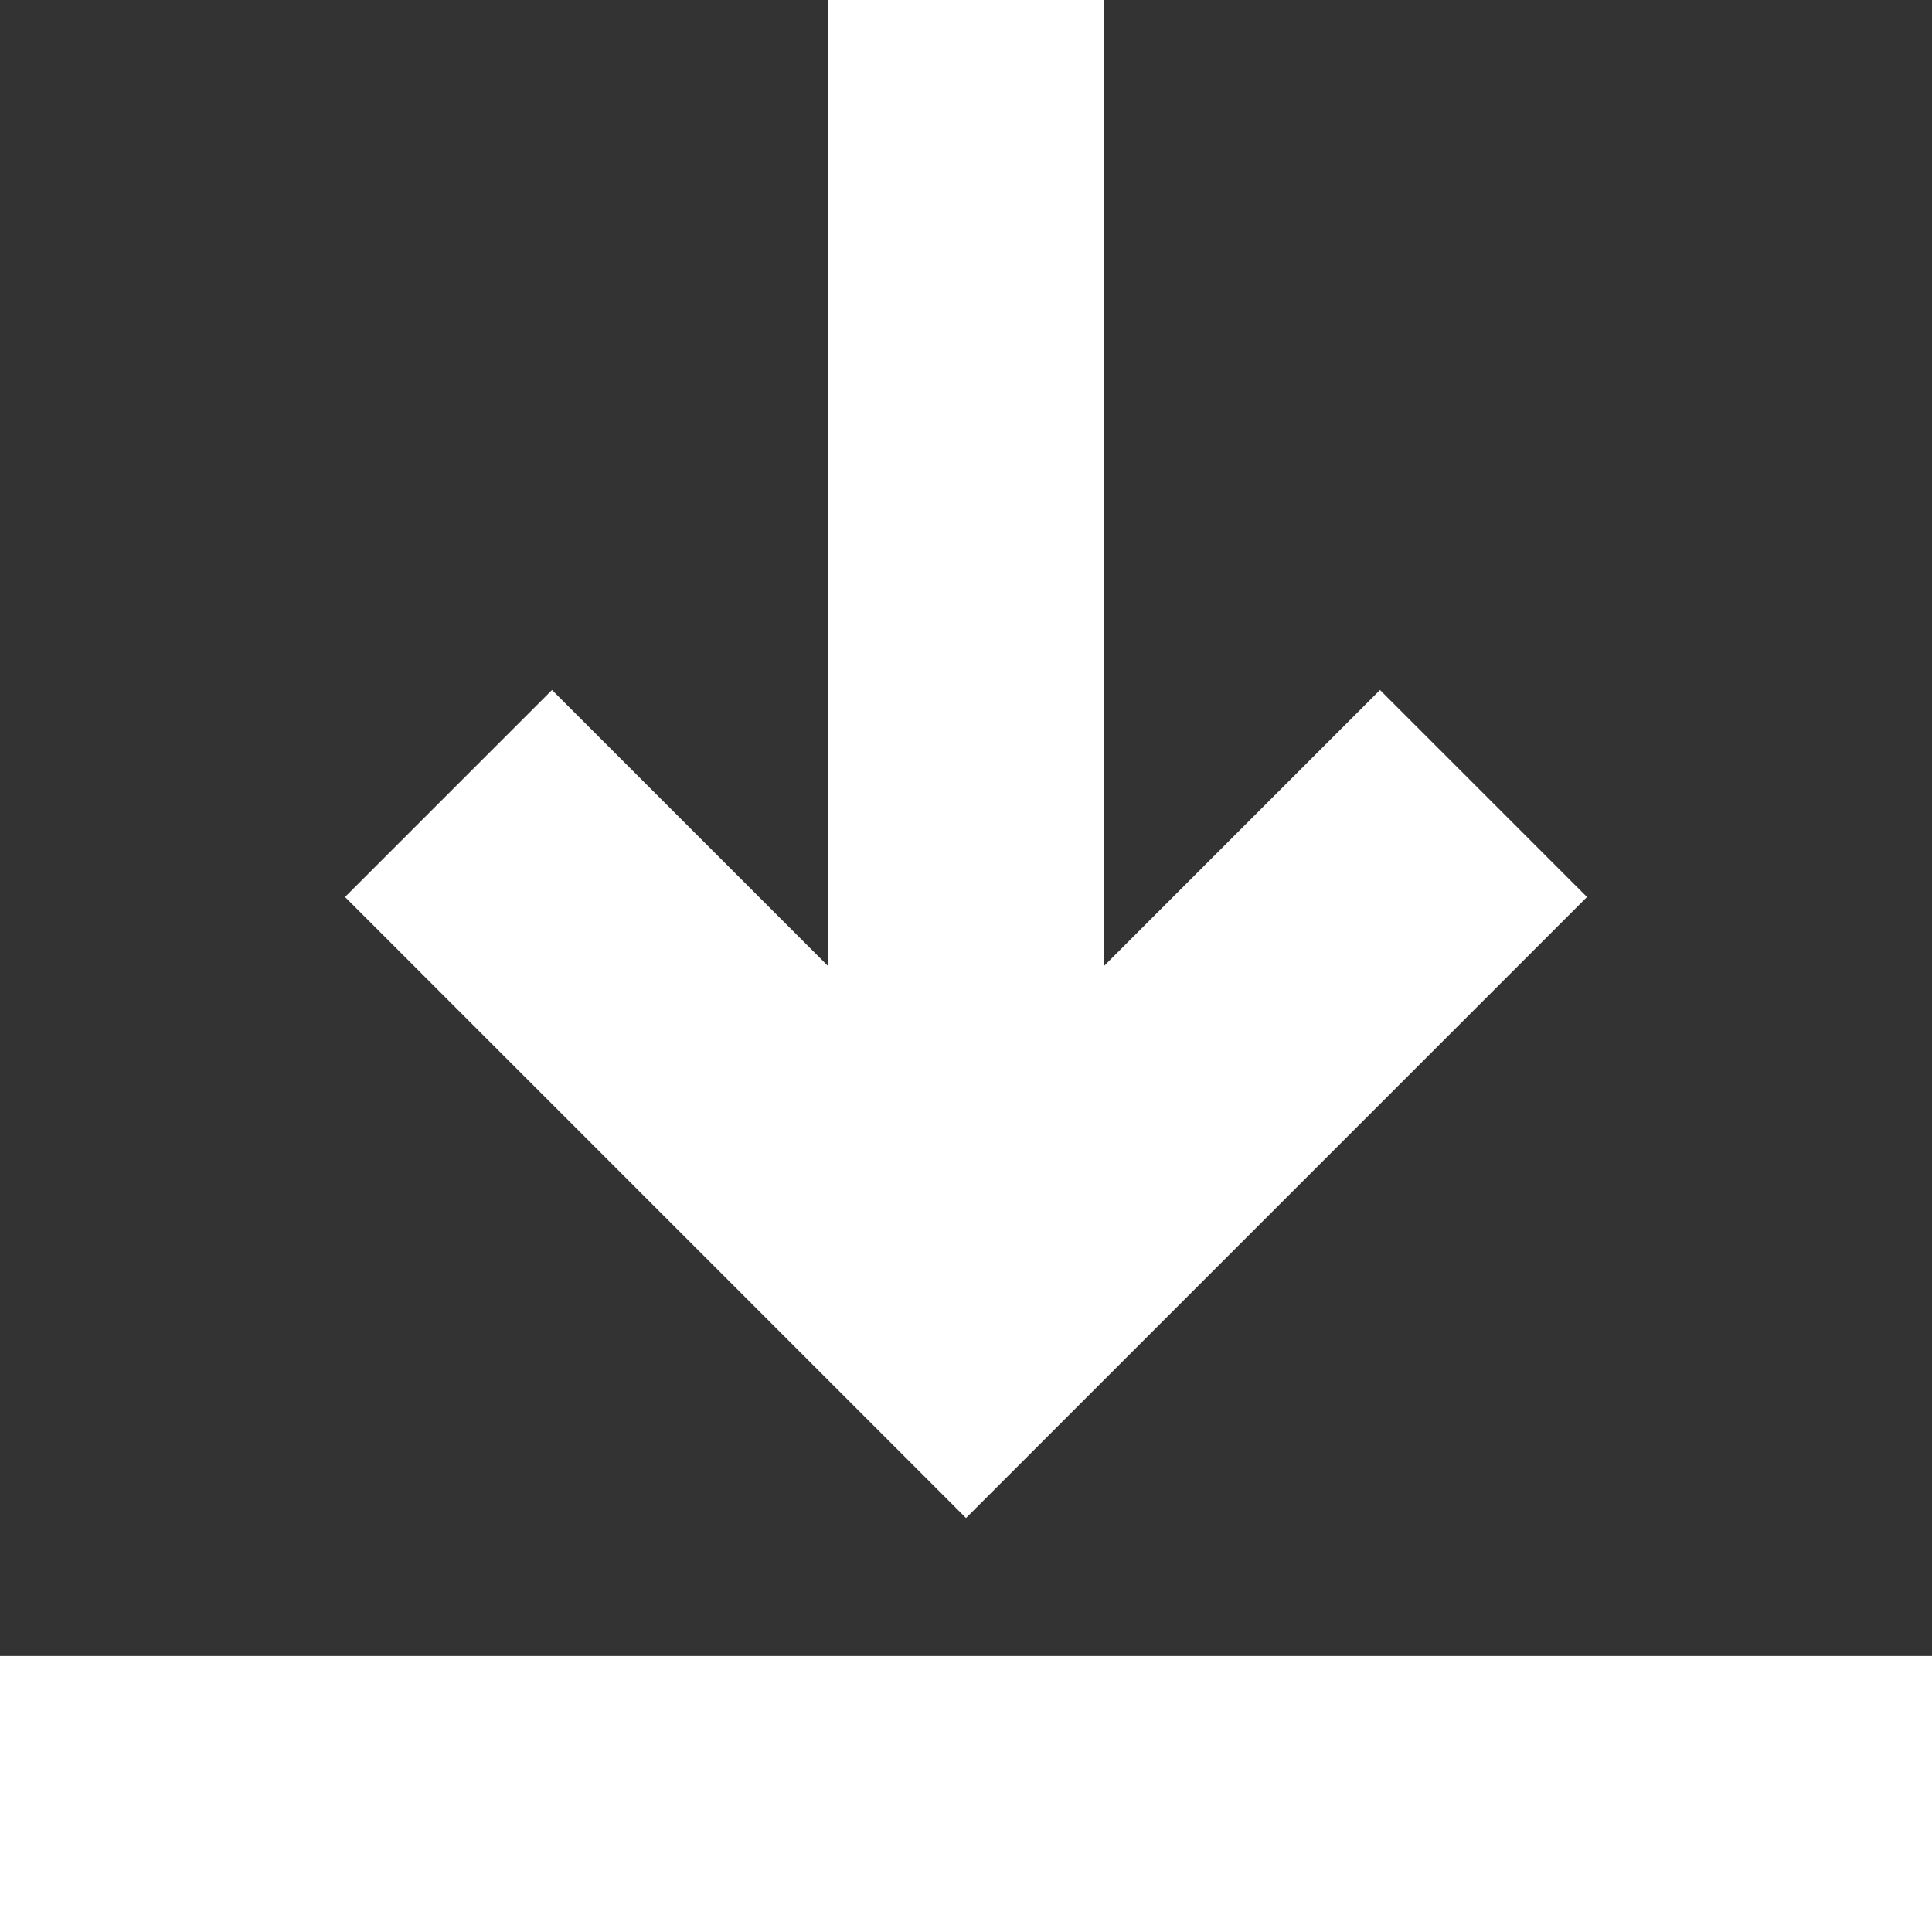
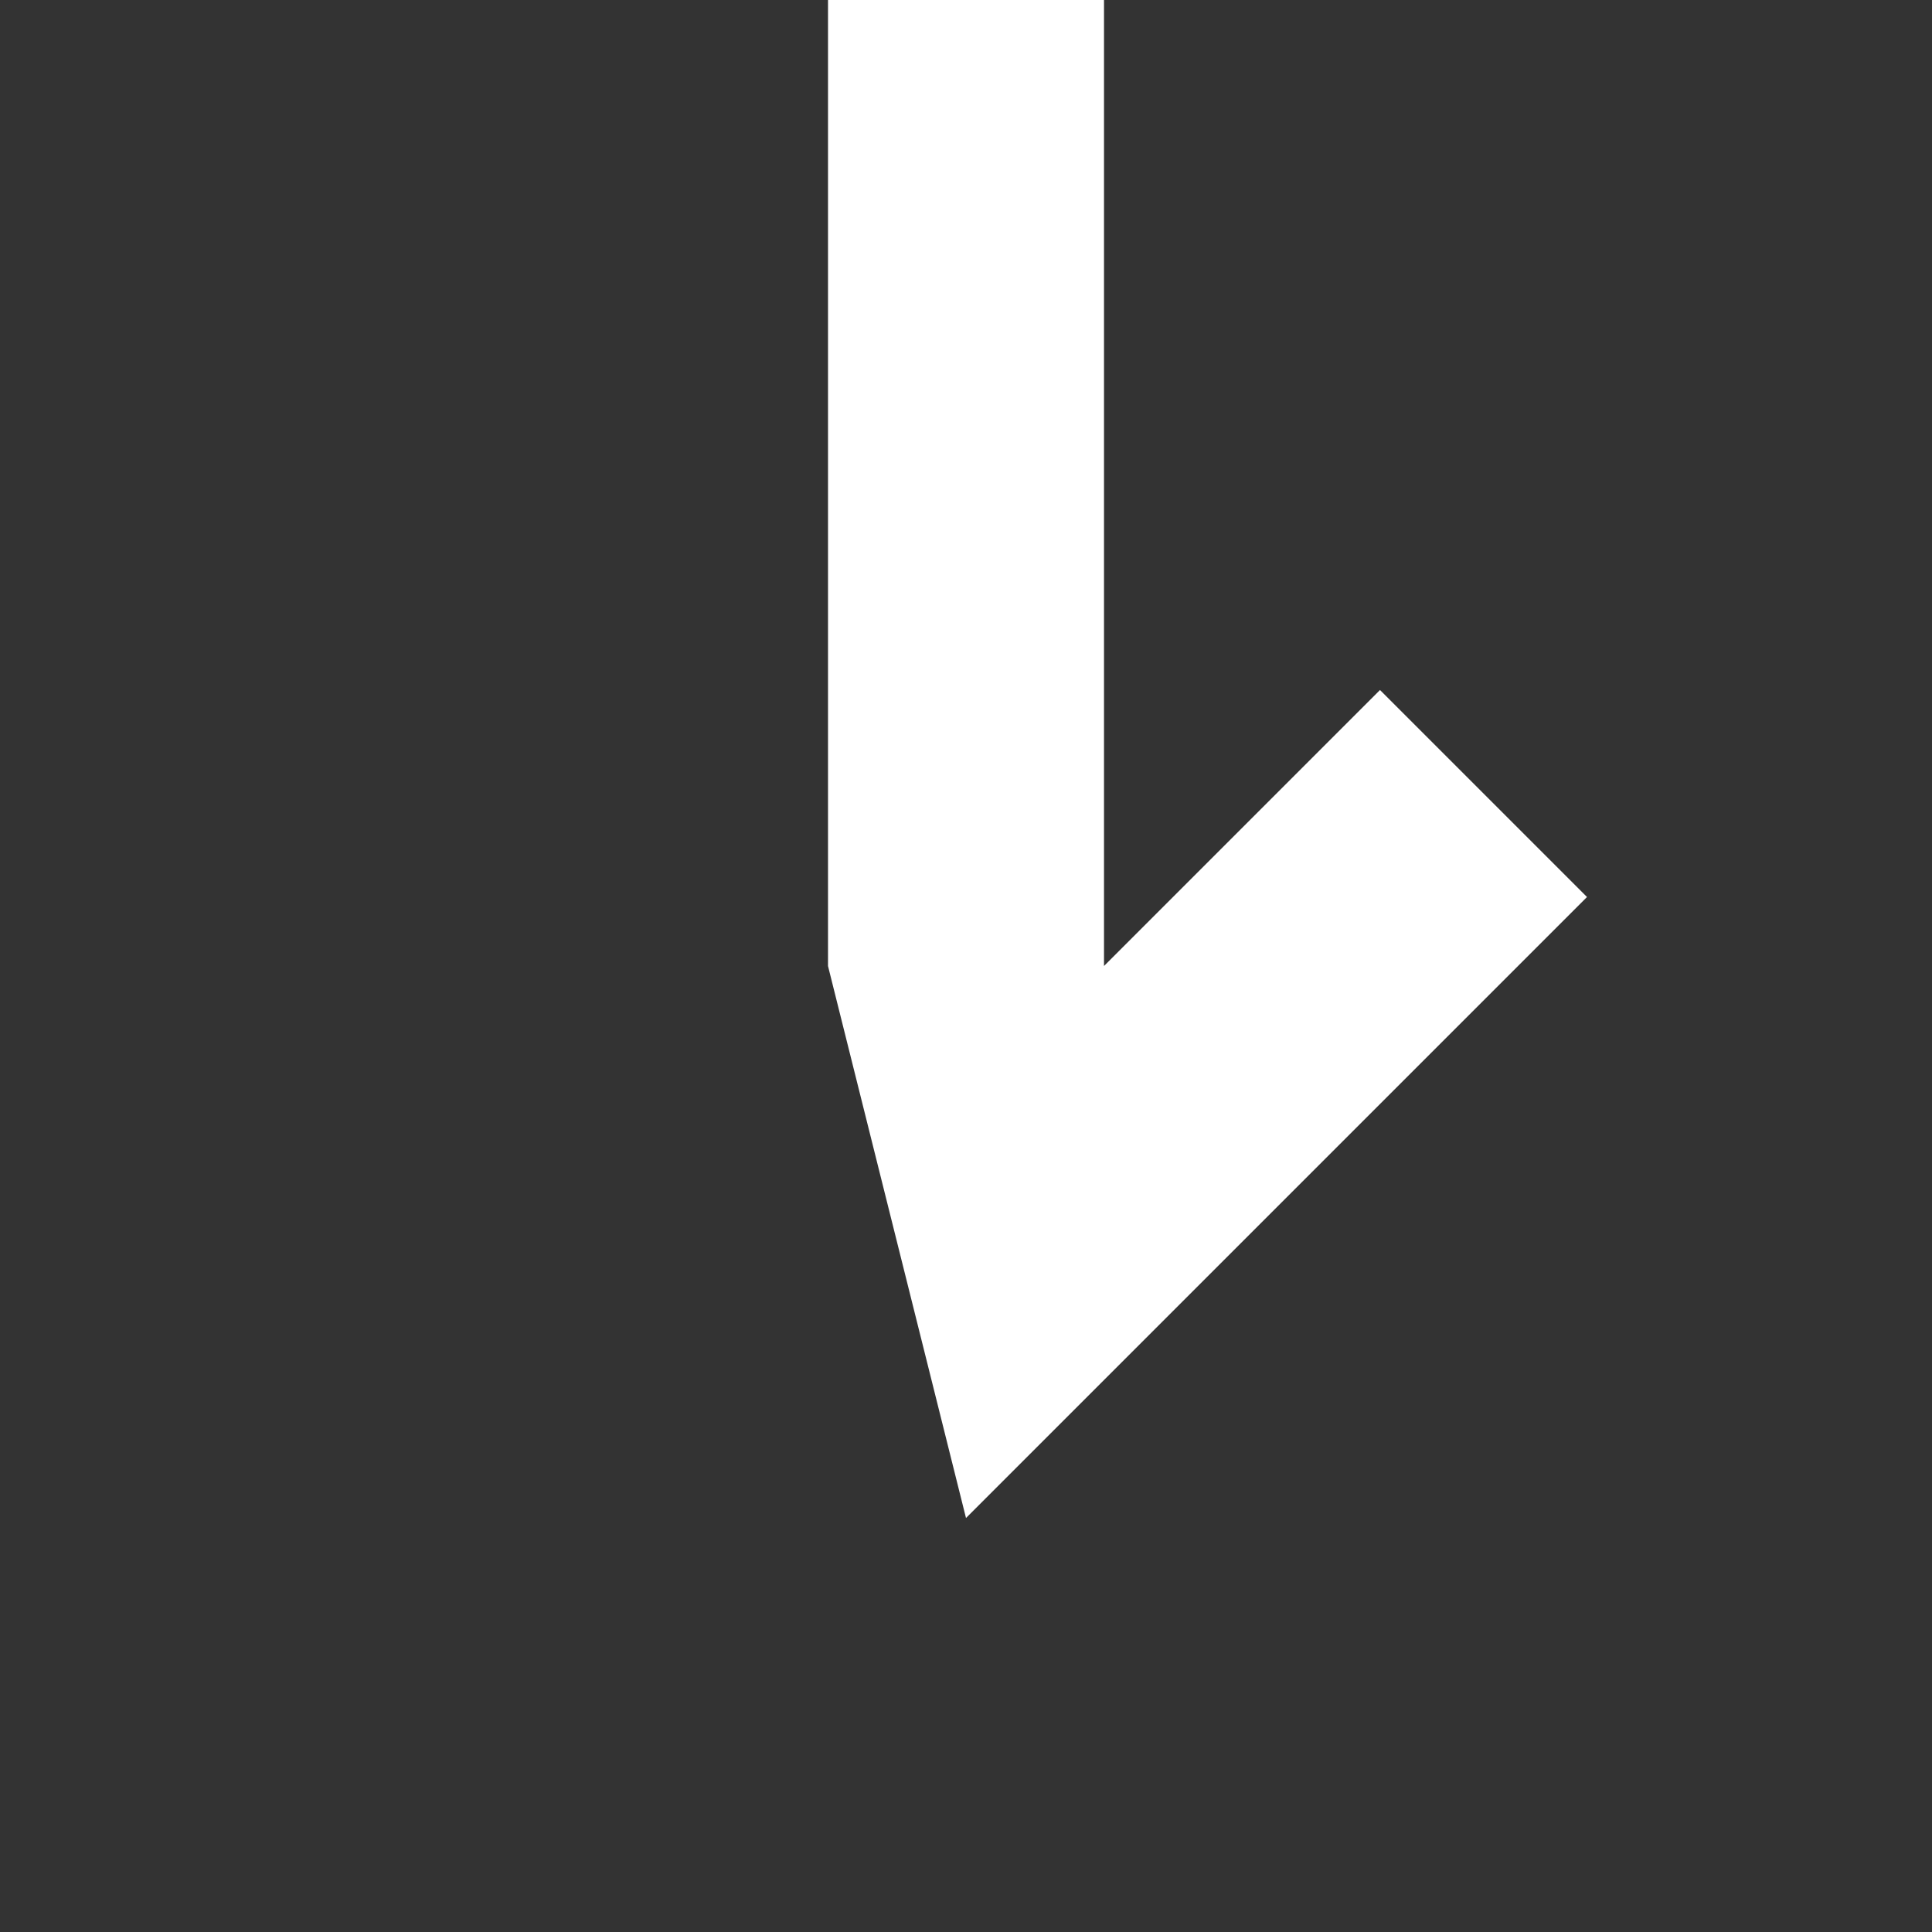
<svg xmlns="http://www.w3.org/2000/svg" id="Capa_1" enable-background="new 0 0 451.111 451.111" height="512" viewBox="0 0 451.111 451.111" width="512">
  <rect x="0" y="0" width="451.111" height="451.111" fill="#333333" stroke="none" />
-   <path fill="#fff" d="m225.556 354.445 145-145-48.333-48.333-64.444 64.444v-225.556h-64.444v225.556l-64.444-64.444-48.333 48.333z" />
-   <path fill="#fff" d="m0 386.667h451.111v64.444h-451.111z" />
+   <path fill="#fff" d="m225.556 354.445 145-145-48.333-48.333-64.444 64.444v-225.556h-64.444v225.556z" />
</svg>